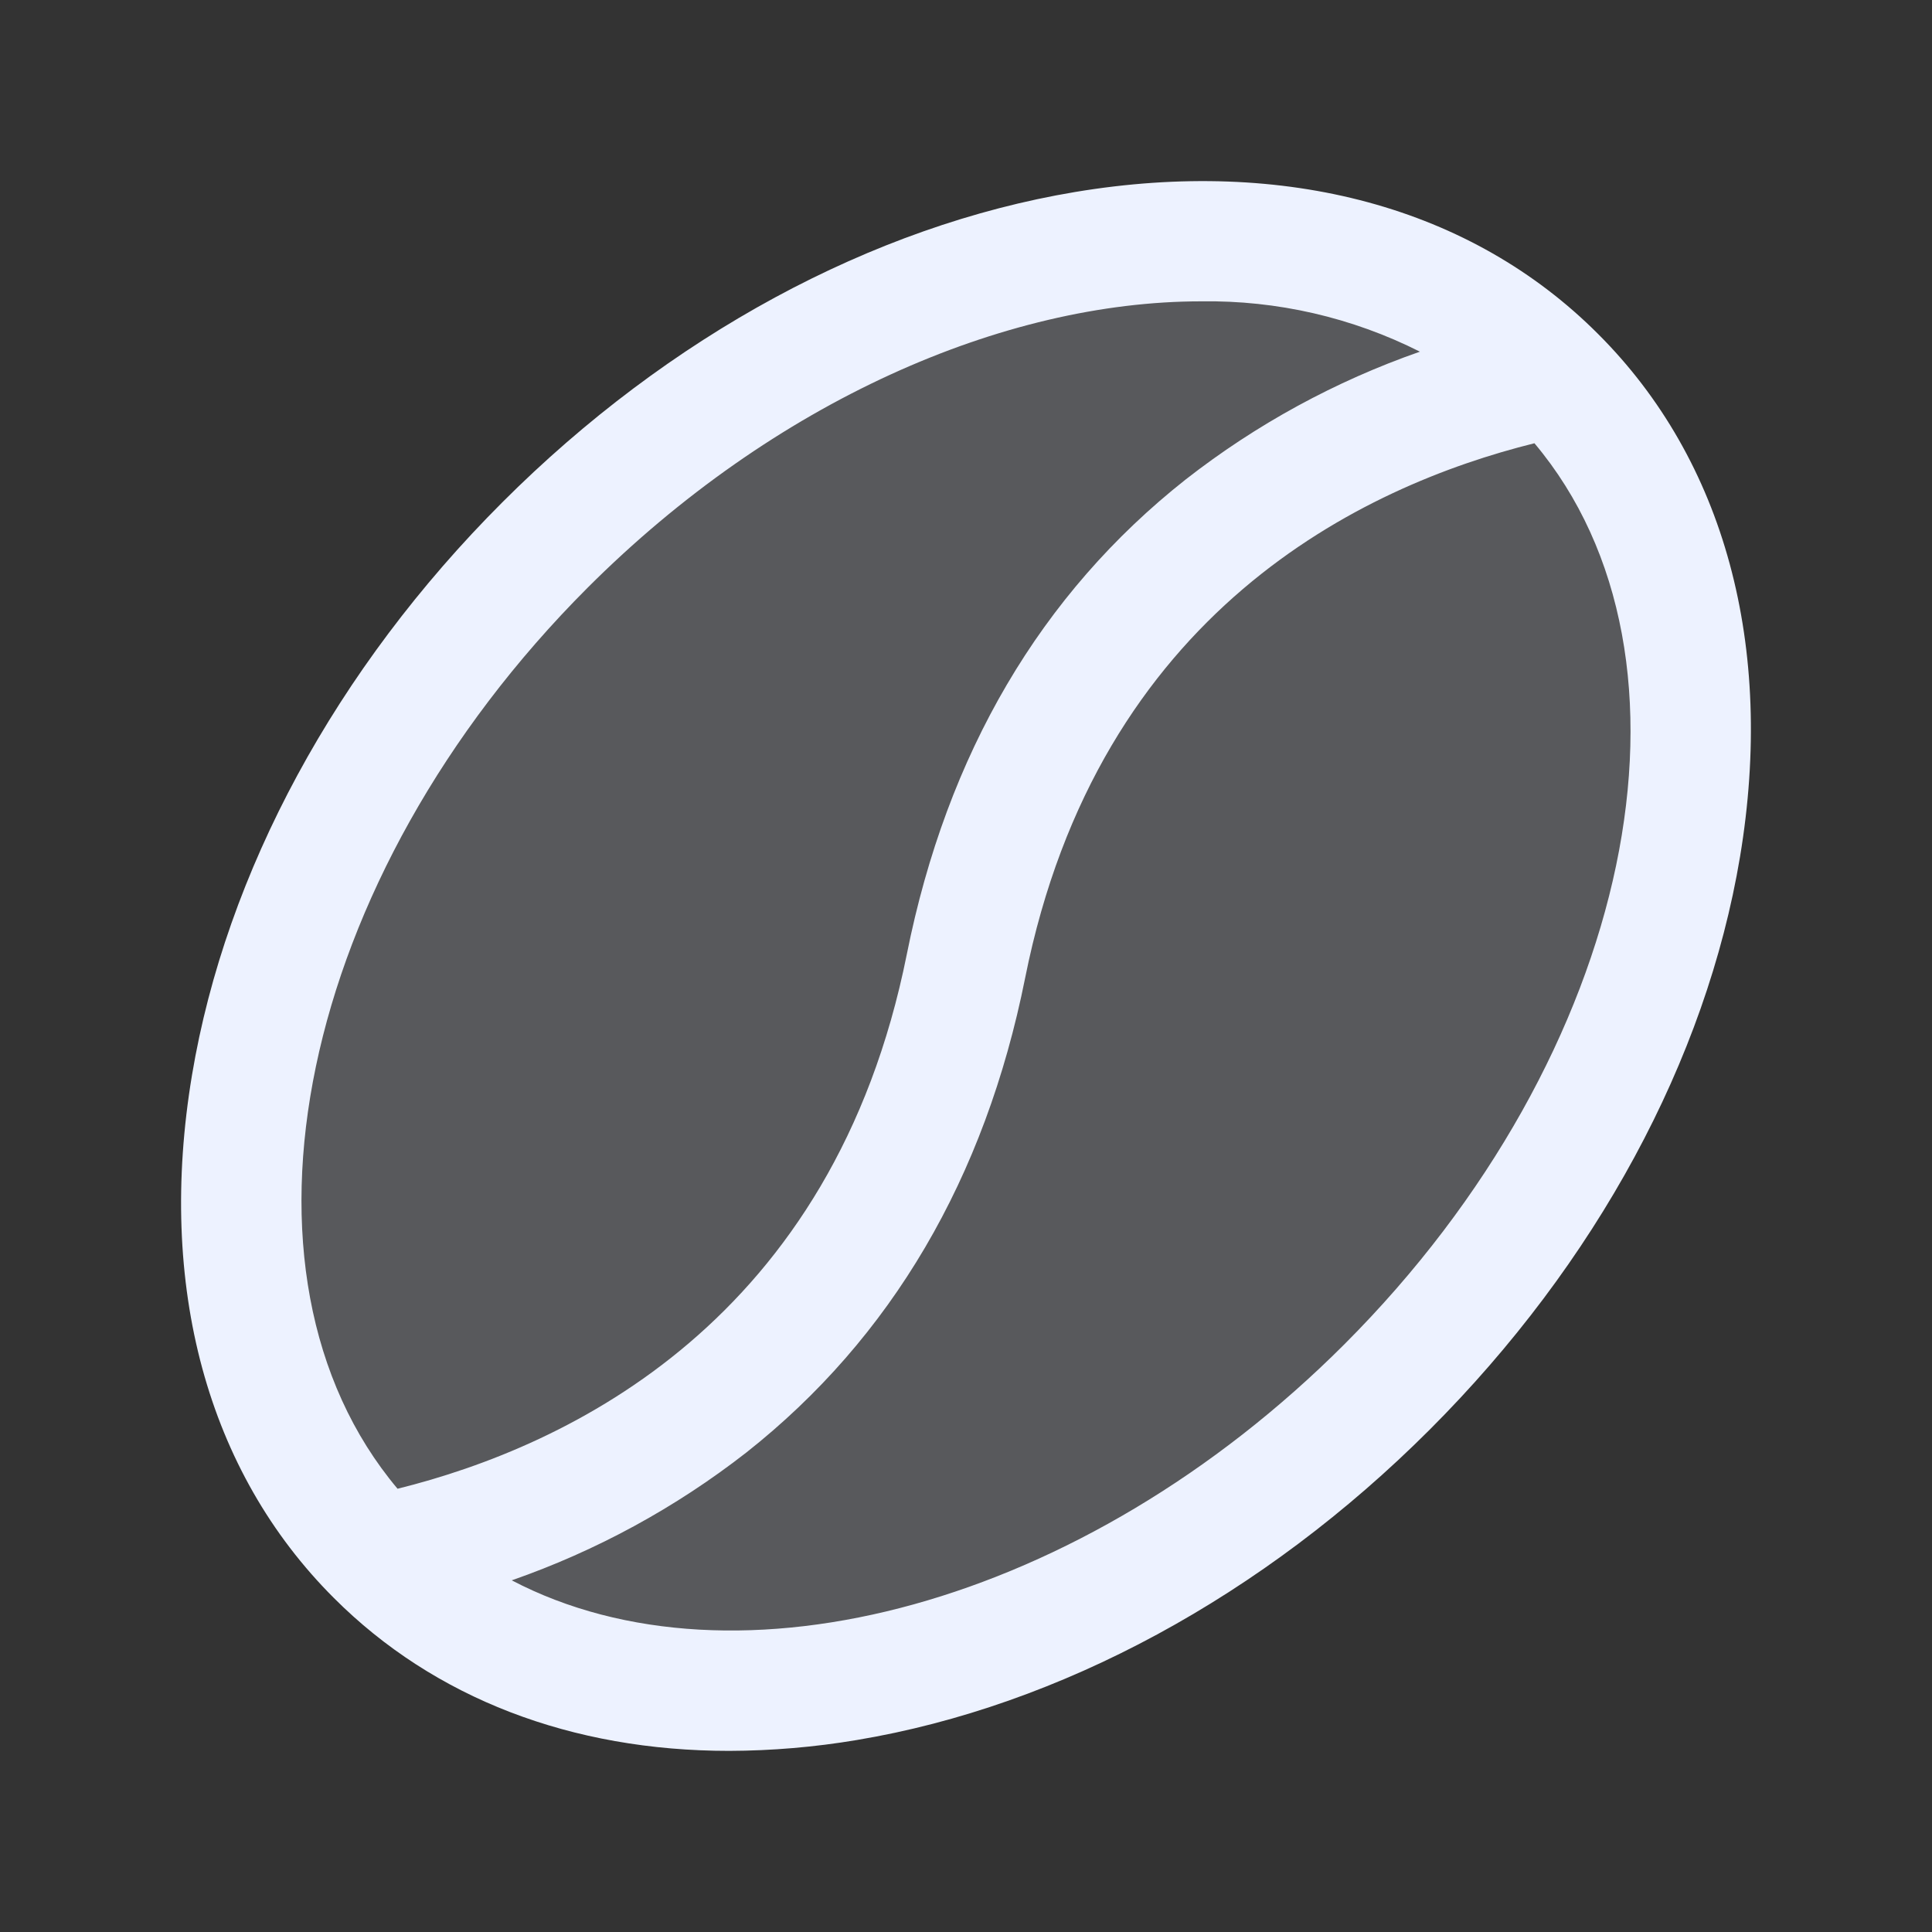
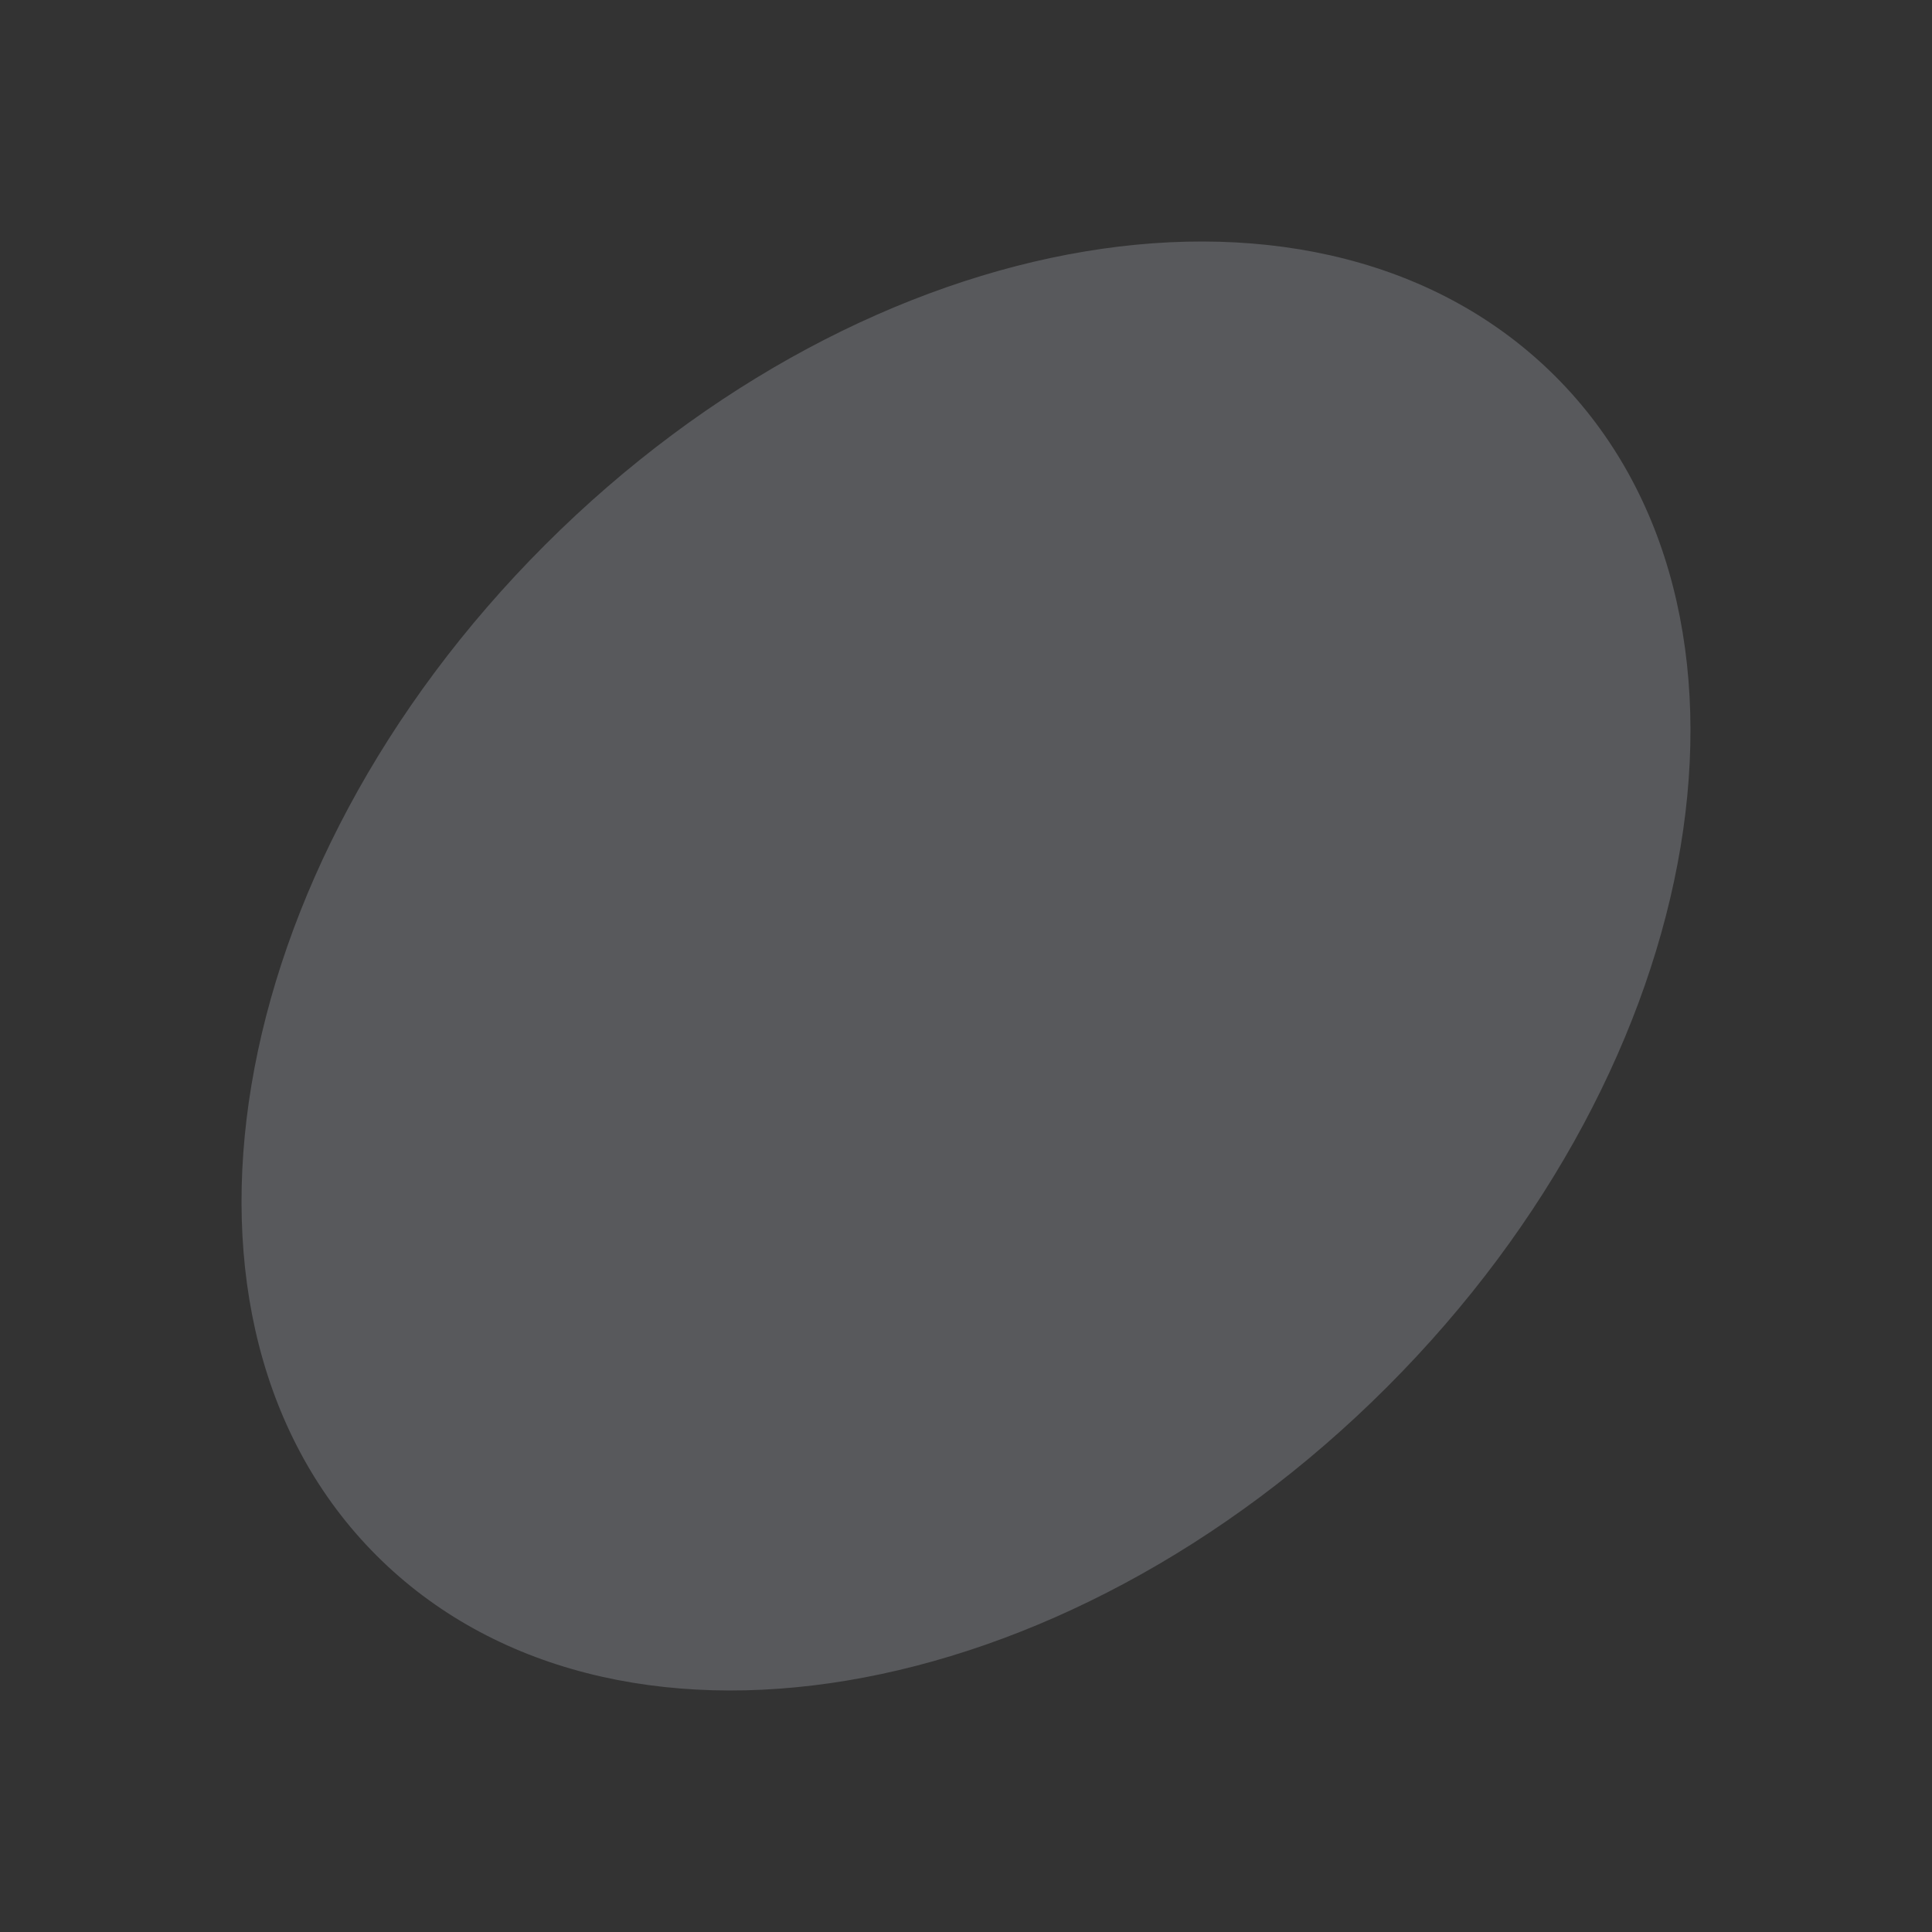
<svg xmlns="http://www.w3.org/2000/svg" width="40" height="40" viewBox="0 0 40 40" fill="none">
  <rect x="0" y="0" width="40" height="40" fill="#333333" stroke="none" />
  <path opacity="0.2" d="M28.717 28.717C21.977 35.458 12.609 37.02 7.795 32.205C2.981 27.389 4.542 18.023 11.283 11.283C18.023 4.542 27.391 2.98 32.205 7.795C37.019 12.611 35.458 21.977 28.717 28.717Z" fill="#EDF2FF" />
-   <path d="M33.086 6.914C30.469 4.292 26.62 3.248 22.259 3.975C18.055 4.677 13.842 6.958 10.4 10.4C6.958 13.842 4.677 18.056 3.975 22.259C3.248 26.62 4.287 30.464 6.914 33.086C8.991 35.164 11.836 36.25 15.097 36.25C15.983 36.247 16.867 36.172 17.741 36.025C21.945 35.323 26.158 33.042 29.6 29.6C33.042 26.158 35.323 21.944 36.025 17.741C36.752 13.38 35.708 9.531 33.086 6.914ZM12.167 12.167C16.025 8.311 20.781 6.239 24.867 6.239C26.44 6.215 27.994 6.573 29.398 7.281C27.647 7.892 26.008 8.786 24.547 9.928C21.547 12.297 19.605 15.603 18.775 19.755C17.256 27.345 11.791 29.939 8.231 30.823C4.486 26.369 6.156 18.18 12.167 12.167ZM27.833 27.833C22.413 33.252 15.222 35.142 10.595 32.719C12.348 32.108 13.989 31.214 15.453 30.072C18.453 27.703 20.395 24.397 21.225 20.245C22.744 12.655 28.209 10.061 31.769 9.177C35.514 13.631 33.844 21.82 27.833 27.833Z" fill="#EDF2FF" />
</svg>